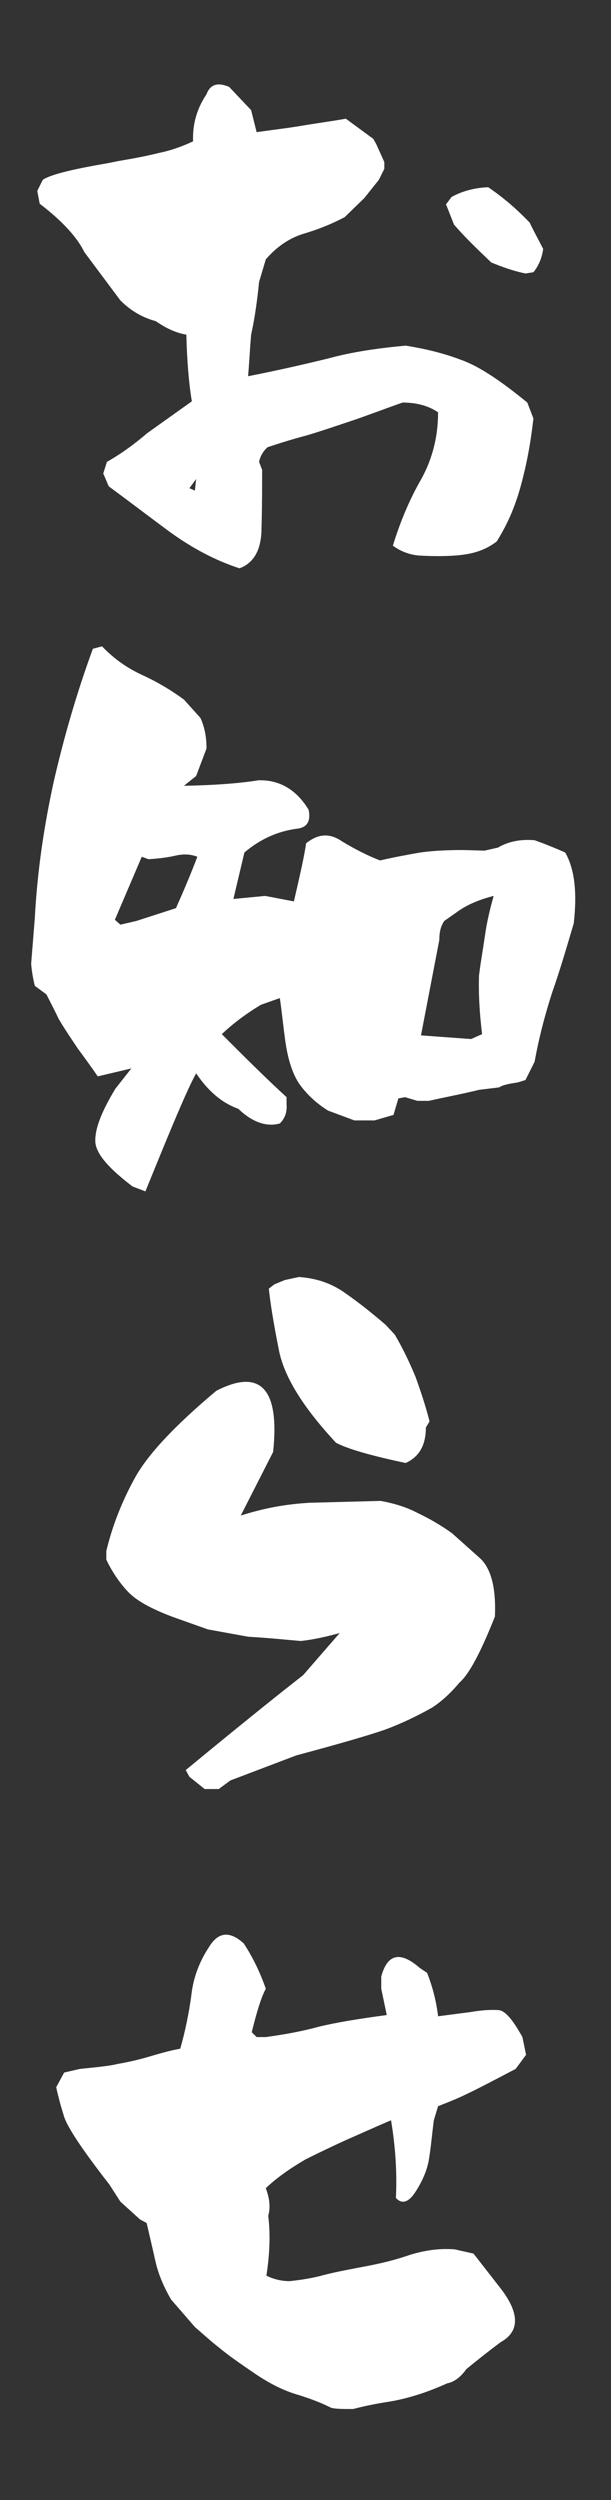
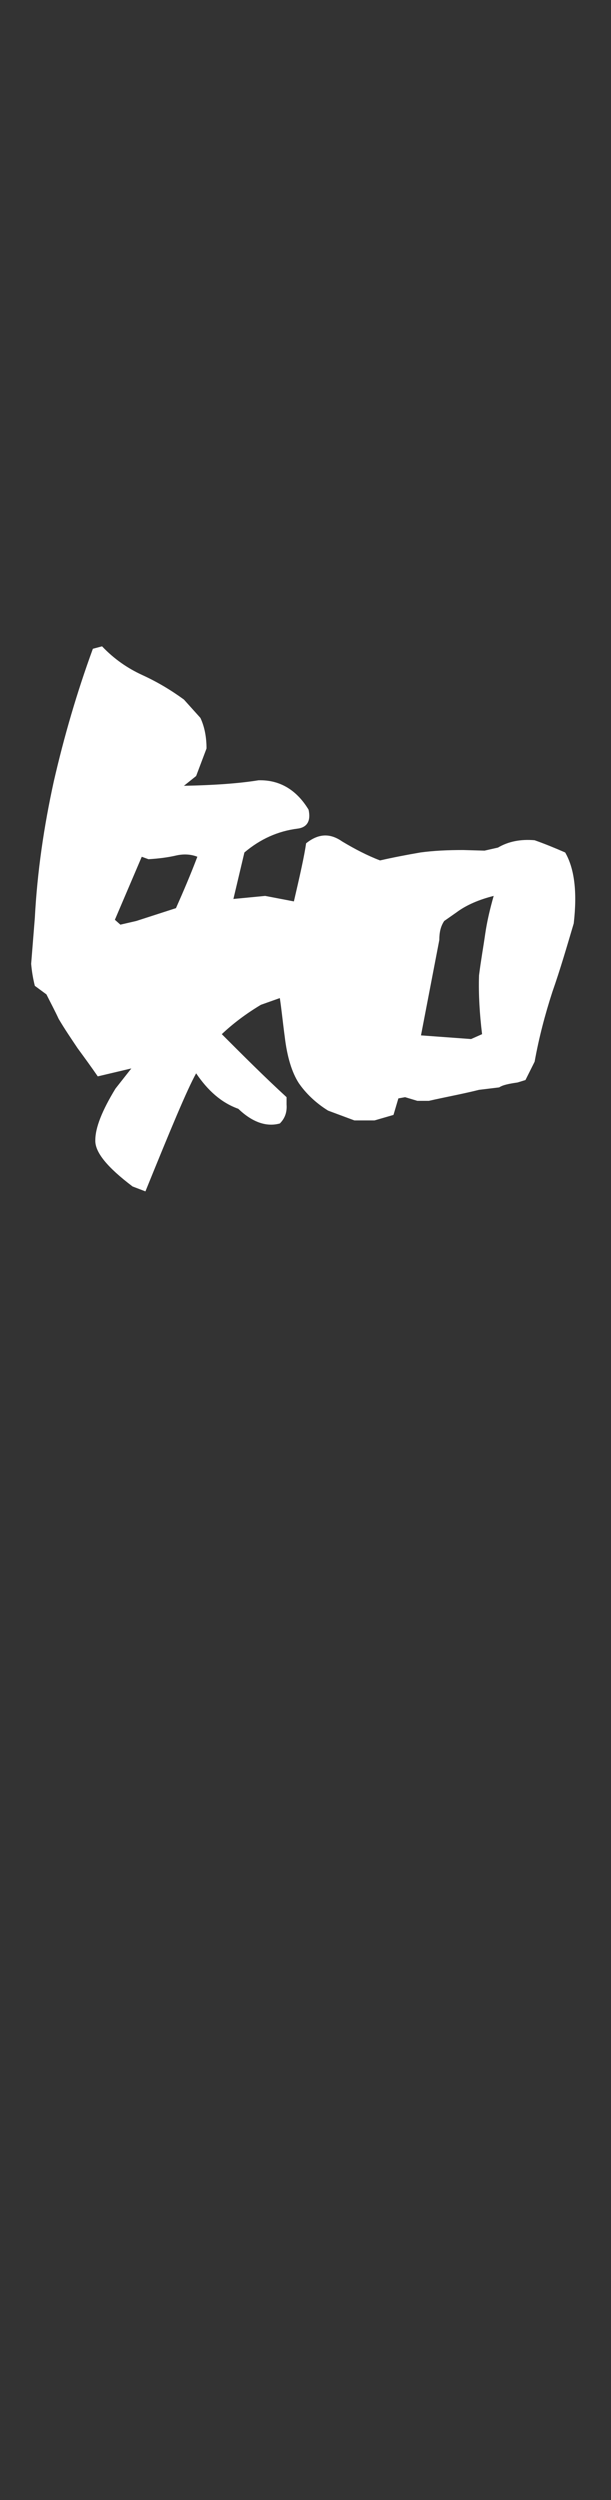
<svg xmlns="http://www.w3.org/2000/svg" width="23" height="94" viewBox="0 0 23 94" fill="none">
  <rect x="0" y="0" width="23" height="94" fill="#333333" stroke="none" />
-   <path d="M9.016 21.368C8.096 21.069 7.245 20.609 6.44 20.034C5.658 19.459 4.876 18.861 4.094 18.286L3.887 17.803L4.025 17.366C4.554 17.067 5.06 16.699 5.543 16.285L7.222 15.089C7.107 14.399 7.038 13.548 7.015 12.582C6.601 12.513 6.233 12.329 5.865 12.076C5.359 11.938 4.922 11.685 4.531 11.294L3.174 9.477C2.921 8.948 2.369 8.327 1.495 7.66L1.403 7.177L1.61 6.763C1.863 6.579 2.668 6.372 4.025 6.142L4.485 6.05C5.037 5.958 5.52 5.866 5.98 5.751C6.44 5.659 6.877 5.498 7.268 5.314C7.245 4.67 7.406 4.095 7.774 3.543C7.912 3.175 8.188 3.083 8.625 3.267L9.453 4.141L9.66 4.969C10.304 4.877 10.902 4.808 11.431 4.716C11.983 4.624 12.512 4.555 13.018 4.463L14.053 5.222L14.168 5.429L14.467 6.096V6.349L14.26 6.763L13.708 7.453L12.972 8.166C12.489 8.419 11.983 8.626 11.431 8.787C10.902 8.948 10.419 9.27 10.005 9.753L9.752 10.604C9.683 11.294 9.591 11.961 9.453 12.582C9.407 13.111 9.384 13.64 9.338 14.146C10.396 13.939 11.408 13.709 12.351 13.479C13.271 13.226 14.26 13.088 15.272 12.996C15.985 13.111 16.675 13.272 17.342 13.525C18.009 13.755 18.837 14.307 19.849 15.135L20.079 15.733C19.987 16.561 19.849 17.343 19.642 18.125C19.435 18.93 19.136 19.666 18.699 20.356C18.377 20.609 17.986 20.77 17.549 20.839C17.135 20.908 16.514 20.931 15.732 20.885C15.341 20.839 15.042 20.701 14.789 20.517C15.065 19.62 15.41 18.792 15.847 18.033C16.284 17.251 16.491 16.4 16.491 15.503C16.123 15.25 15.663 15.135 15.157 15.135C14.559 15.342 13.961 15.572 13.363 15.779C12.742 15.986 12.144 16.193 11.523 16.377C10.994 16.515 10.488 16.676 10.074 16.814C9.89 16.975 9.798 17.159 9.752 17.366L9.867 17.665C9.867 18.332 9.867 19.068 9.844 19.85C9.844 20.655 9.568 21.161 9.016 21.368ZM7.337 18.447L7.383 18.01L7.13 18.355L7.337 18.447ZM19.78 10.282C19.32 10.19 18.883 10.029 18.492 9.868C17.986 9.385 17.503 8.925 17.089 8.442L16.79 7.683L16.997 7.407C17.411 7.177 17.871 7.062 18.377 7.039C18.952 7.43 19.458 7.867 19.941 8.373C20.102 8.718 20.286 9.04 20.447 9.362C20.401 9.684 20.286 9.983 20.079 10.236L19.78 10.282Z" fill="white" />
-   <path d="M7.705 67.265L7.13 66.805L6.992 66.552C9.223 64.712 10.695 63.539 11.408 62.987L12.788 61.4C12.282 61.538 11.776 61.653 11.316 61.699C10.787 61.653 10.12 61.584 9.338 61.538C8.832 61.446 8.326 61.354 7.82 61.262L6.463 60.779C5.681 60.48 5.129 60.181 4.807 59.836C4.508 59.514 4.232 59.123 4.002 58.64V58.318C4.232 57.352 4.6 56.432 5.083 55.558C5.566 54.684 6.578 53.603 8.142 52.292C9.798 51.441 10.534 52.2 10.281 54.592L9.062 56.984C9.913 56.708 10.787 56.547 11.684 56.501C12.581 56.478 13.455 56.455 14.329 56.432C14.835 56.524 15.295 56.662 15.732 56.892C16.169 57.099 16.606 57.352 17.02 57.651L18.101 58.617C18.492 59.008 18.676 59.721 18.63 60.779C18.101 62.113 17.664 62.941 17.296 63.263C16.928 63.7 16.583 63.999 16.261 64.206C15.686 64.528 15.111 64.804 14.49 65.034C13.892 65.241 12.788 65.563 11.155 66L8.671 66.943L8.234 67.265H7.705ZM15.272 55.006C13.961 54.73 13.087 54.477 12.65 54.247C11.408 52.913 10.672 51.74 10.488 50.705C10.281 49.67 10.166 48.911 10.12 48.451L10.327 48.29L10.718 48.129L11.247 48.014C11.937 48.06 12.512 48.267 13.018 48.635C13.547 49.003 14.03 49.394 14.513 49.808L14.858 50.176C15.157 50.682 15.41 51.211 15.64 51.763C15.847 52.338 16.031 52.89 16.169 53.442L16.031 53.672C16.031 54.339 15.778 54.776 15.272 55.006Z" fill="white" />
-   <path d="M13.294 90.575C12.903 90.575 12.627 90.575 12.466 90.529C12.052 90.322 11.615 90.161 11.155 90.023C10.695 89.885 10.166 89.632 9.591 89.241C9.016 88.85 8.556 88.528 8.257 88.275C7.958 88.045 7.659 87.769 7.337 87.493L6.44 86.458C6.187 86.021 5.98 85.561 5.865 85.078C5.75 84.572 5.635 84.066 5.52 83.583L5.267 83.445L4.531 82.778L4.117 82.134C3.059 80.777 2.484 79.903 2.392 79.512C2.277 79.144 2.185 78.799 2.116 78.477L2.415 77.925L3.013 77.787C3.703 77.718 4.163 77.672 4.416 77.603C4.83 77.534 5.221 77.442 5.612 77.327C6.003 77.212 6.394 77.097 6.785 77.028C6.969 76.384 7.107 75.717 7.199 75.05C7.268 74.383 7.498 73.762 7.866 73.21C8.211 72.635 8.648 72.589 9.177 73.072C9.522 73.601 9.798 74.176 10.005 74.774C9.821 75.119 9.66 75.671 9.476 76.407L9.66 76.591H10.005C10.672 76.499 11.339 76.384 12.006 76.2C12.673 76.039 13.524 75.901 14.559 75.763L14.352 74.774V74.314C14.582 73.463 15.065 73.348 15.801 73.992L16.077 74.176C16.284 74.705 16.422 75.234 16.491 75.809L17.733 75.648C18.124 75.579 18.492 75.556 18.791 75.579C19.044 75.625 19.32 75.97 19.665 76.591L19.803 77.258L19.412 77.787C18.538 78.247 17.917 78.569 17.572 78.73C17.204 78.914 16.836 79.052 16.491 79.19L16.33 79.719C16.261 80.271 16.215 80.777 16.146 81.191C16.077 81.605 15.893 82.019 15.64 82.41C15.387 82.801 15.134 82.893 14.904 82.64C14.95 81.651 14.881 80.685 14.72 79.719C14.122 79.972 13.57 80.225 13.041 80.455C12.535 80.685 12.006 80.938 11.5 81.191C10.948 81.513 10.442 81.858 10.005 82.272C10.143 82.64 10.189 82.985 10.097 83.307C10.189 84.066 10.143 84.802 10.028 85.561C10.304 85.699 10.603 85.768 10.902 85.768C11.339 85.722 11.776 85.653 12.19 85.538C12.627 85.423 13.133 85.331 13.731 85.216C14.352 85.101 14.904 84.963 15.433 84.779C15.962 84.618 16.514 84.526 17.112 84.572L17.825 84.733L18.883 86.09C19.573 87.01 19.55 87.677 18.837 88.068C18.377 88.413 17.94 88.758 17.549 89.08C17.342 89.379 17.089 89.563 16.836 89.609C16.077 89.954 15.341 90.184 14.651 90.299C14.191 90.368 13.731 90.46 13.294 90.575Z" fill="white" />
  <path d="M4.991 44.61C4.048 43.897 3.565 43.322 3.588 42.862C3.588 42.402 3.841 41.758 4.347 40.93L4.945 40.171L3.68 40.47C3.427 40.102 3.174 39.757 2.921 39.412C2.691 39.067 2.438 38.699 2.208 38.308C2.07 38.009 1.909 37.71 1.748 37.388L1.311 37.066C1.242 36.79 1.196 36.514 1.173 36.238L1.311 34.513C1.403 32.765 1.656 31.063 2.024 29.384C2.415 27.682 2.898 26.026 3.496 24.393L3.841 24.301C4.301 24.784 4.807 25.129 5.359 25.382C5.911 25.635 6.417 25.934 6.923 26.302L7.544 26.992C7.705 27.337 7.774 27.728 7.774 28.142L7.383 29.177L6.923 29.545C8.096 29.522 9.016 29.453 9.729 29.338C10.511 29.315 11.155 29.683 11.615 30.442C11.707 30.856 11.569 31.109 11.201 31.155C10.465 31.247 9.798 31.546 9.2 32.052L8.786 33.8L9.982 33.685L11.063 33.892C11.293 32.903 11.454 32.19 11.523 31.707C11.983 31.339 12.42 31.316 12.88 31.638C13.34 31.914 13.823 32.167 14.306 32.351C14.812 32.236 15.295 32.144 15.824 32.052C16.33 31.983 16.859 31.96 17.434 31.96L18.239 31.983L18.745 31.868C19.136 31.638 19.596 31.546 20.125 31.592C20.516 31.73 20.907 31.891 21.275 32.052C21.62 32.65 21.735 33.524 21.597 34.72C21.344 35.571 21.091 36.445 20.792 37.296C20.516 38.147 20.286 39.021 20.125 39.918L19.78 40.608L19.481 40.7C19.159 40.746 18.929 40.792 18.791 40.884L18.032 40.976C17.388 41.137 16.744 41.252 16.146 41.39H15.709L15.249 41.252L14.996 41.298L14.812 41.919L14.099 42.126H13.34L12.351 41.758C11.868 41.459 11.5 41.091 11.247 40.723C10.994 40.332 10.81 39.757 10.718 38.975C10.649 38.469 10.603 37.986 10.534 37.526L9.821 37.779C9.246 38.124 8.763 38.492 8.349 38.883C9.154 39.688 9.959 40.493 10.787 41.252V41.528C10.81 41.827 10.718 42.057 10.534 42.241C10.028 42.379 9.499 42.195 8.97 41.689C8.326 41.459 7.82 40.999 7.383 40.355C7.038 40.976 6.417 42.471 5.474 44.794L4.991 44.61ZM18.147 38.883C18.055 38.124 18.009 37.388 18.032 36.675C18.101 36.123 18.193 35.617 18.262 35.134C18.331 34.651 18.446 34.168 18.584 33.685C18.032 33.823 17.549 34.03 17.181 34.306L16.721 34.628C16.583 34.835 16.537 35.065 16.537 35.341L15.847 38.929L17.733 39.067L18.147 38.883ZM5.129 34.628L6.624 34.145C6.9 33.524 7.176 32.88 7.429 32.213C7.199 32.121 6.923 32.098 6.624 32.167C6.325 32.236 5.98 32.282 5.589 32.305L5.336 32.213L4.324 34.582L4.531 34.766L5.129 34.628Z" fill="white" />
</svg>